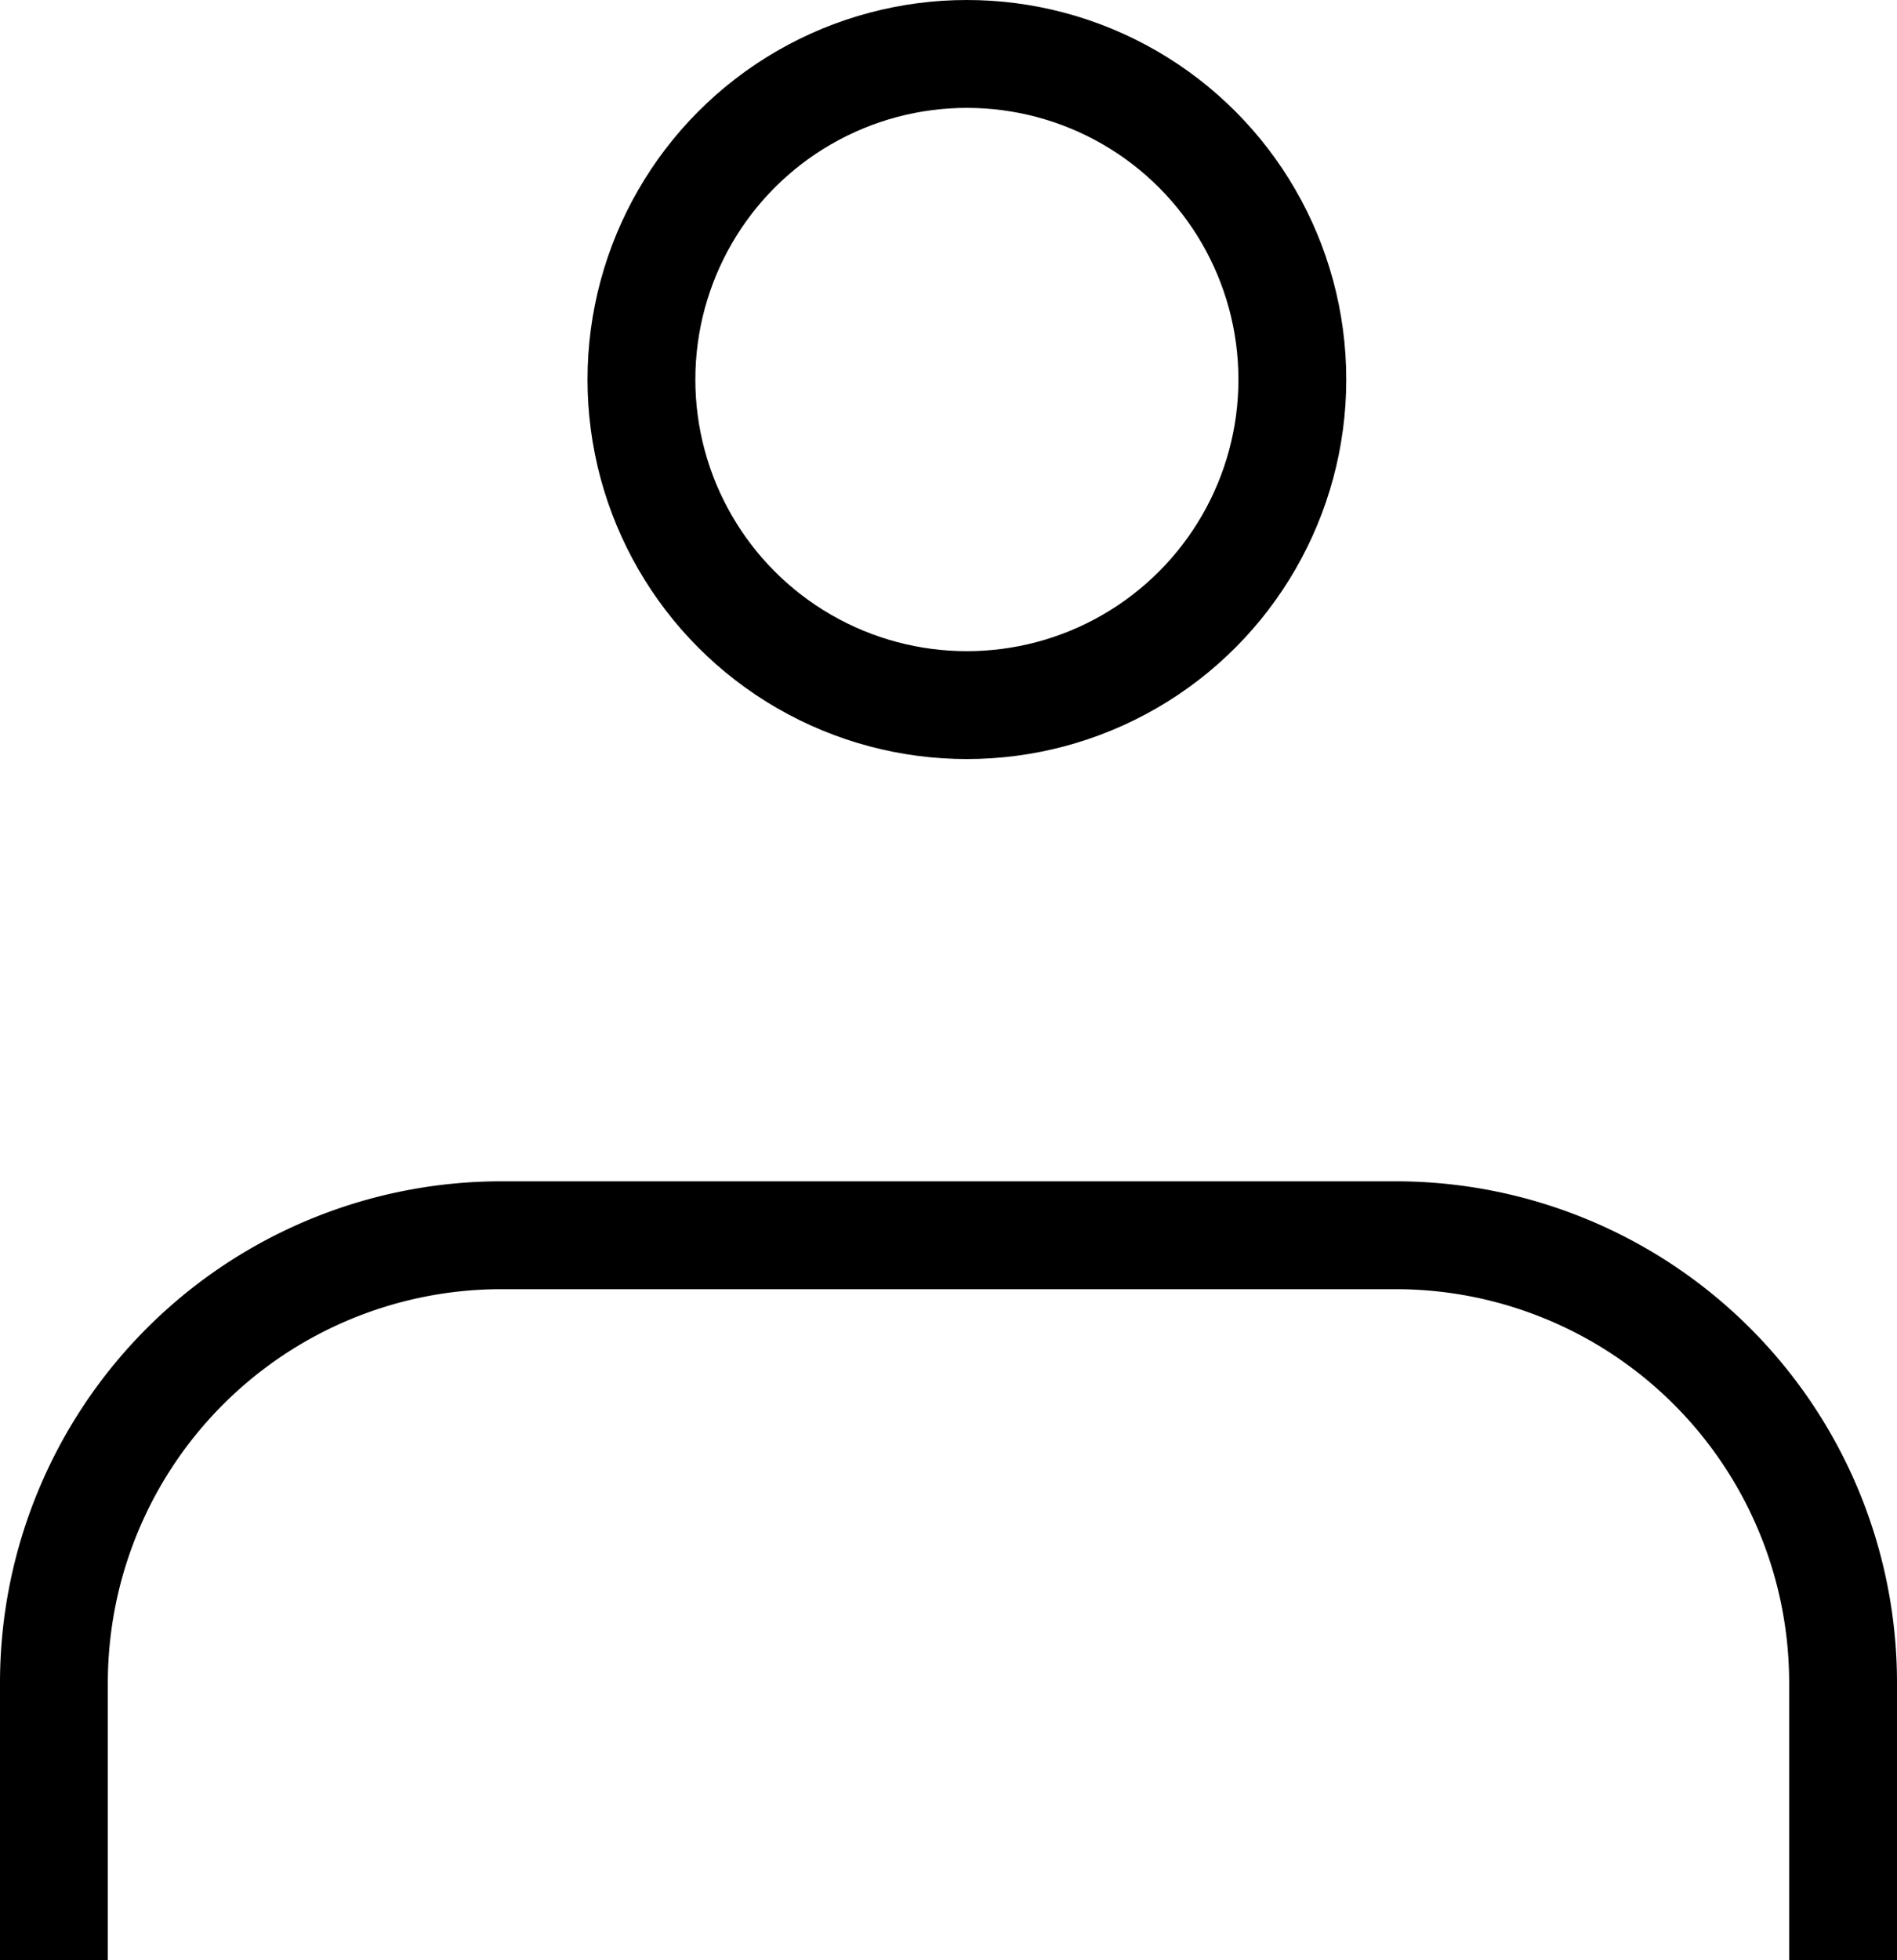
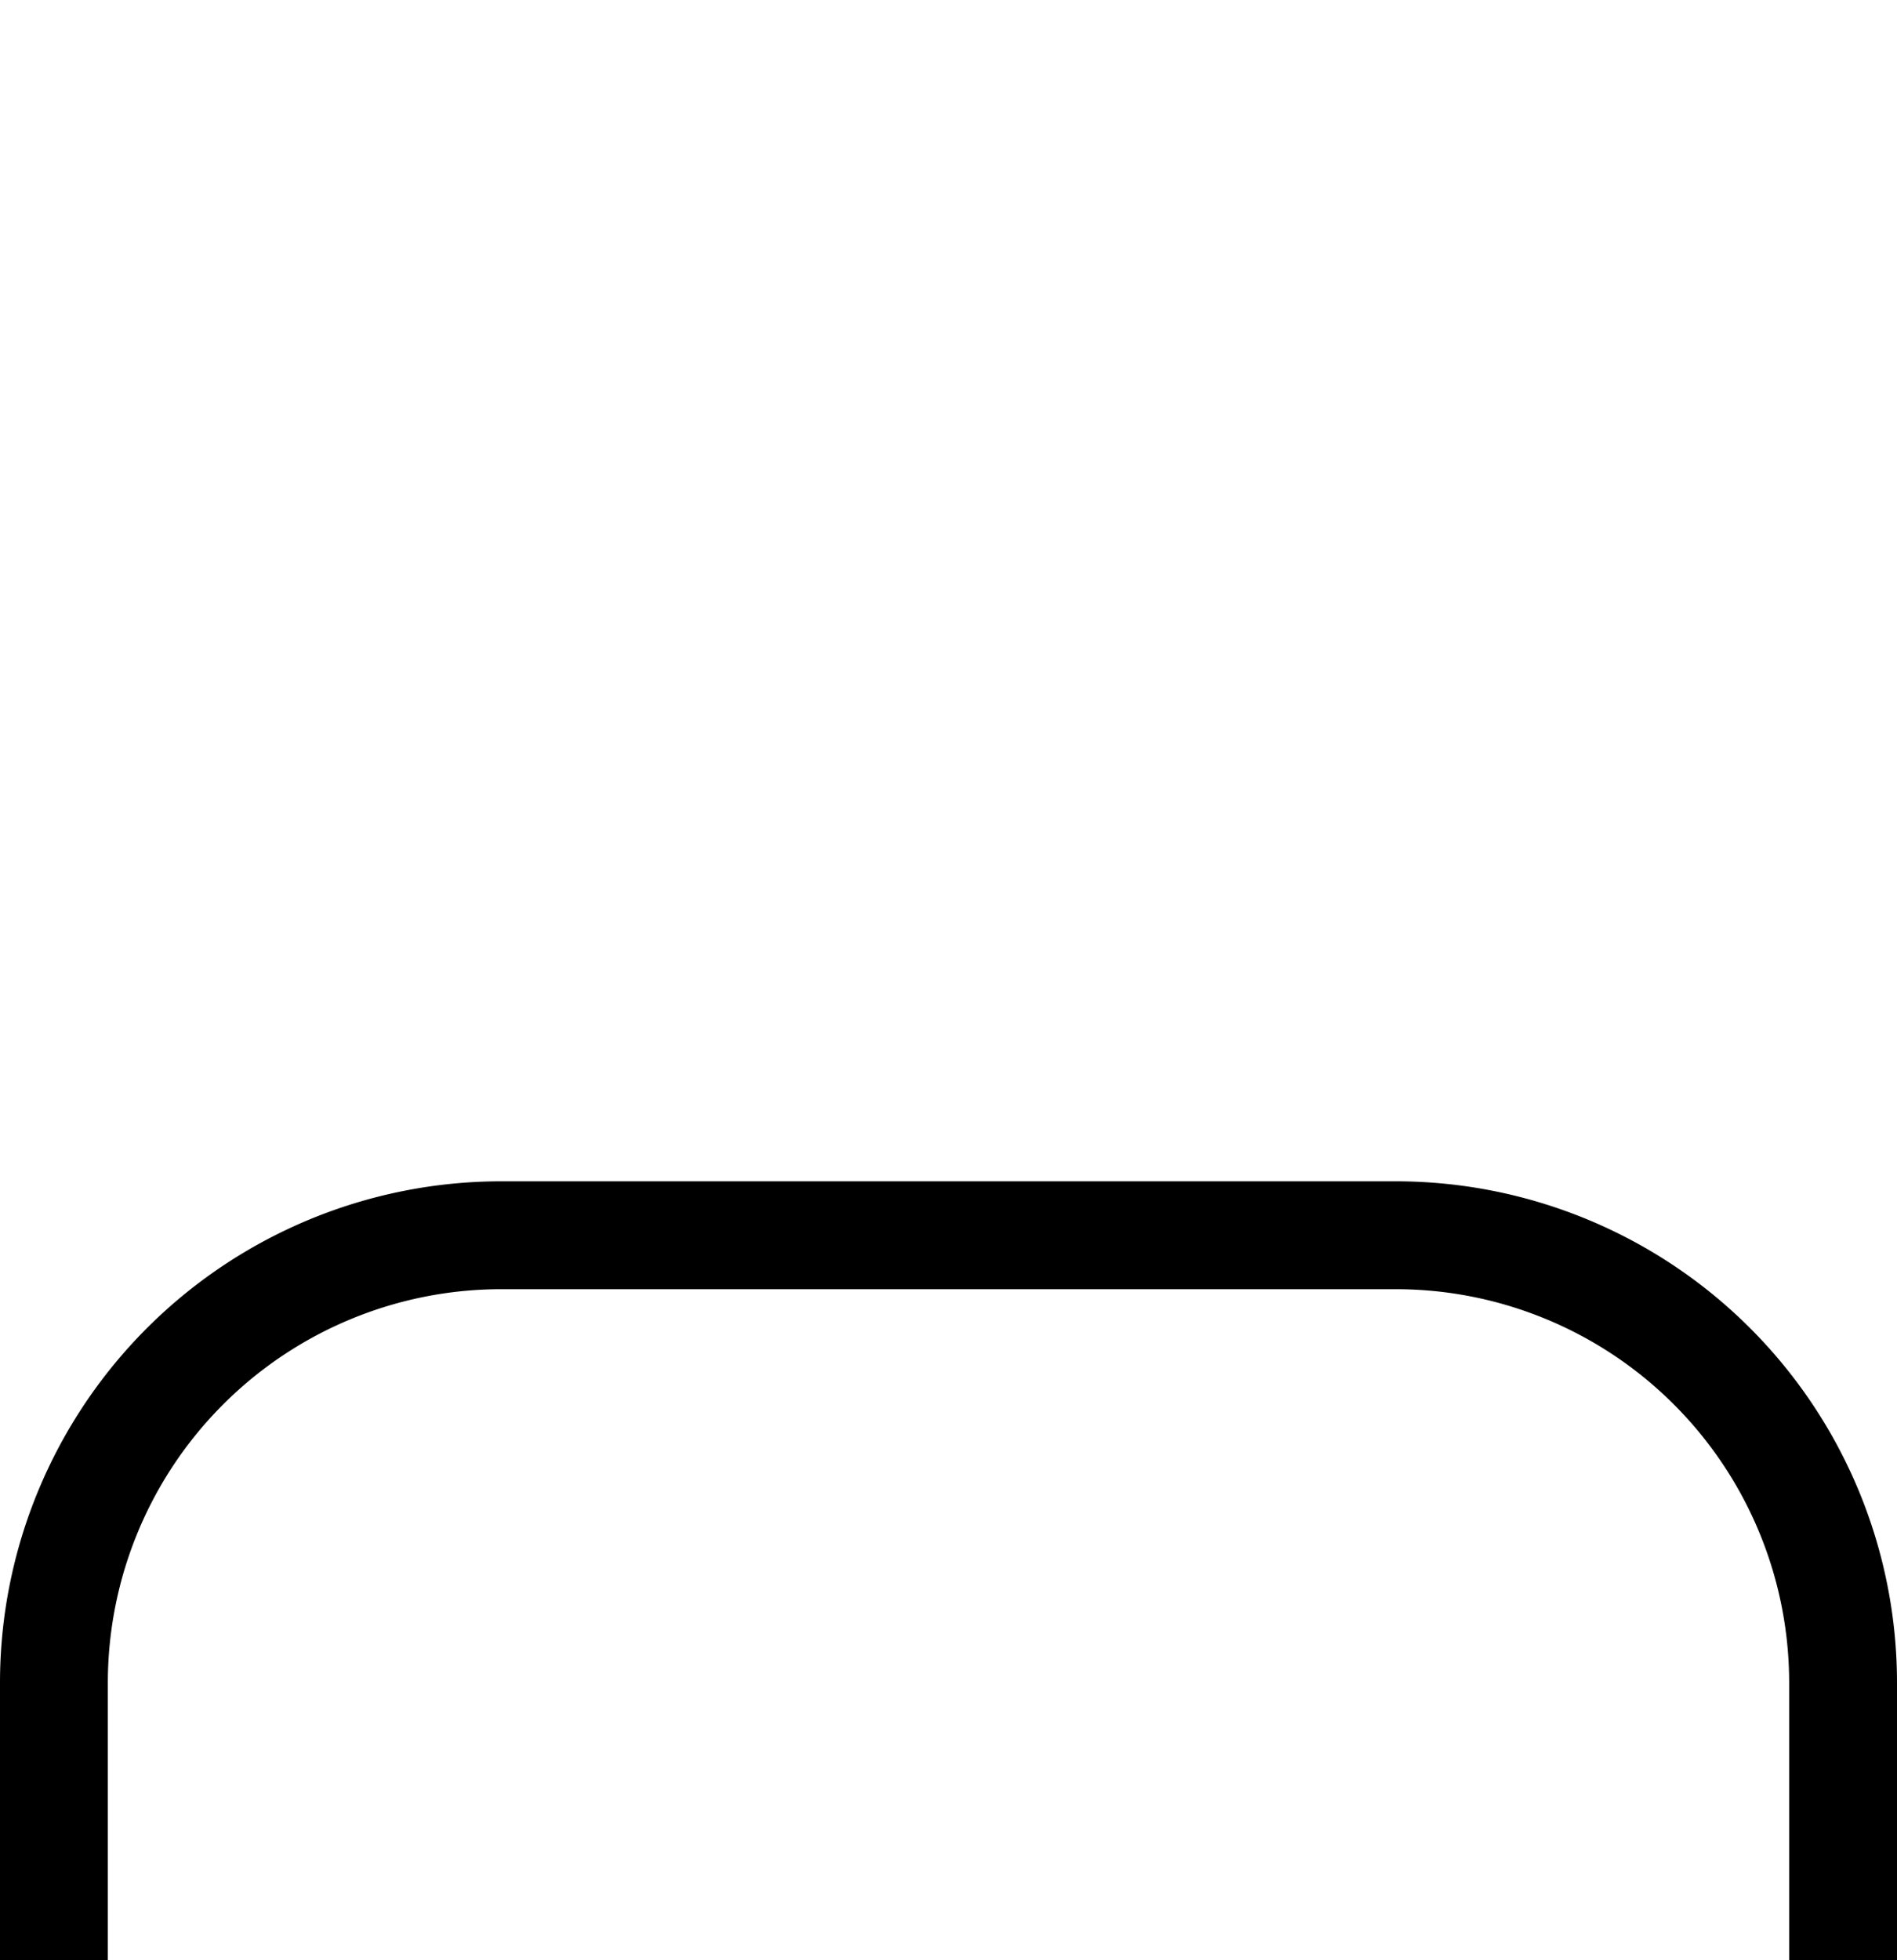
<svg xmlns="http://www.w3.org/2000/svg" width="17.591" height="18.171" viewBox="0 0 17.591 18.171">
  <g id="グループ_12191" data-name="グループ 12191" transform="translate(0.5 0.5)">
    <path id="パス_28241" data-name="パス 28241" d="M17.591,19.222V17.148A4.149,4.149,0,0,0,13.443,13h-8.3A4.149,4.149,0,0,0,1,17.148v2.074" transform="translate(-1 -2.05)" fill="none" stroke="#000" stroke-linecap="square" stroke-linejoin="round" stroke-width="1" />
-     <circle id="楕円形_1347" data-name="楕円形 1347" cx="3.018" cy="3.018" r="3.018" transform="translate(5.448 0)" fill="none" stroke="#000" stroke-linecap="round" stroke-linejoin="round" stroke-width="1" />
  </g>
</svg>